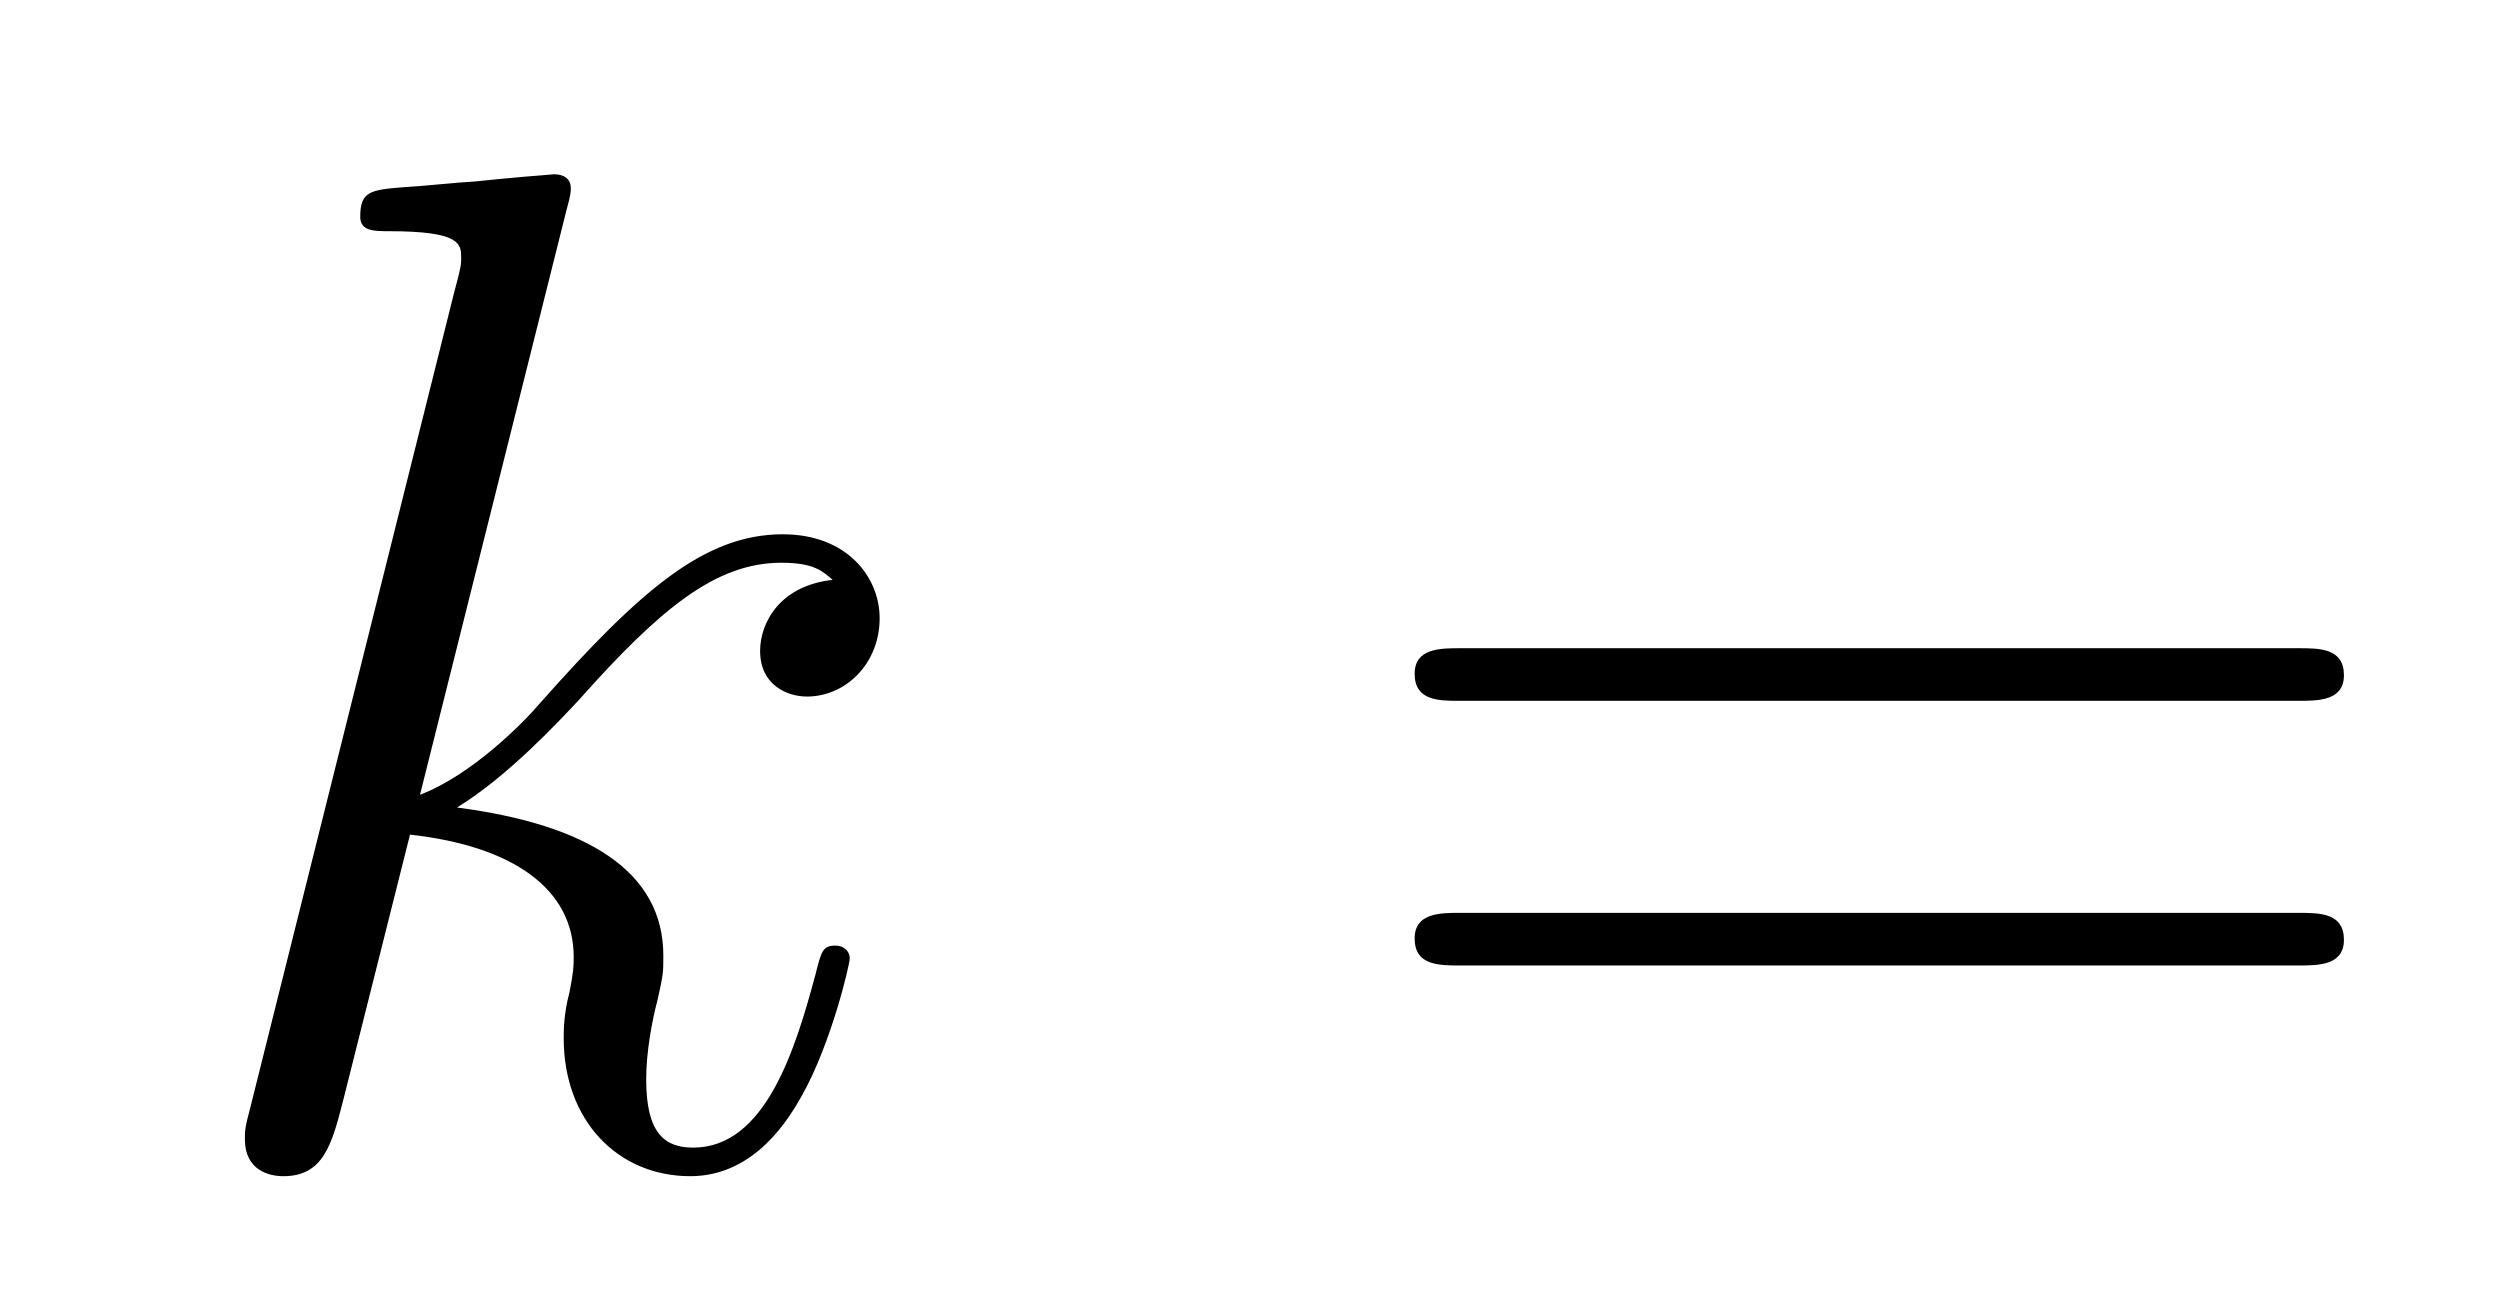
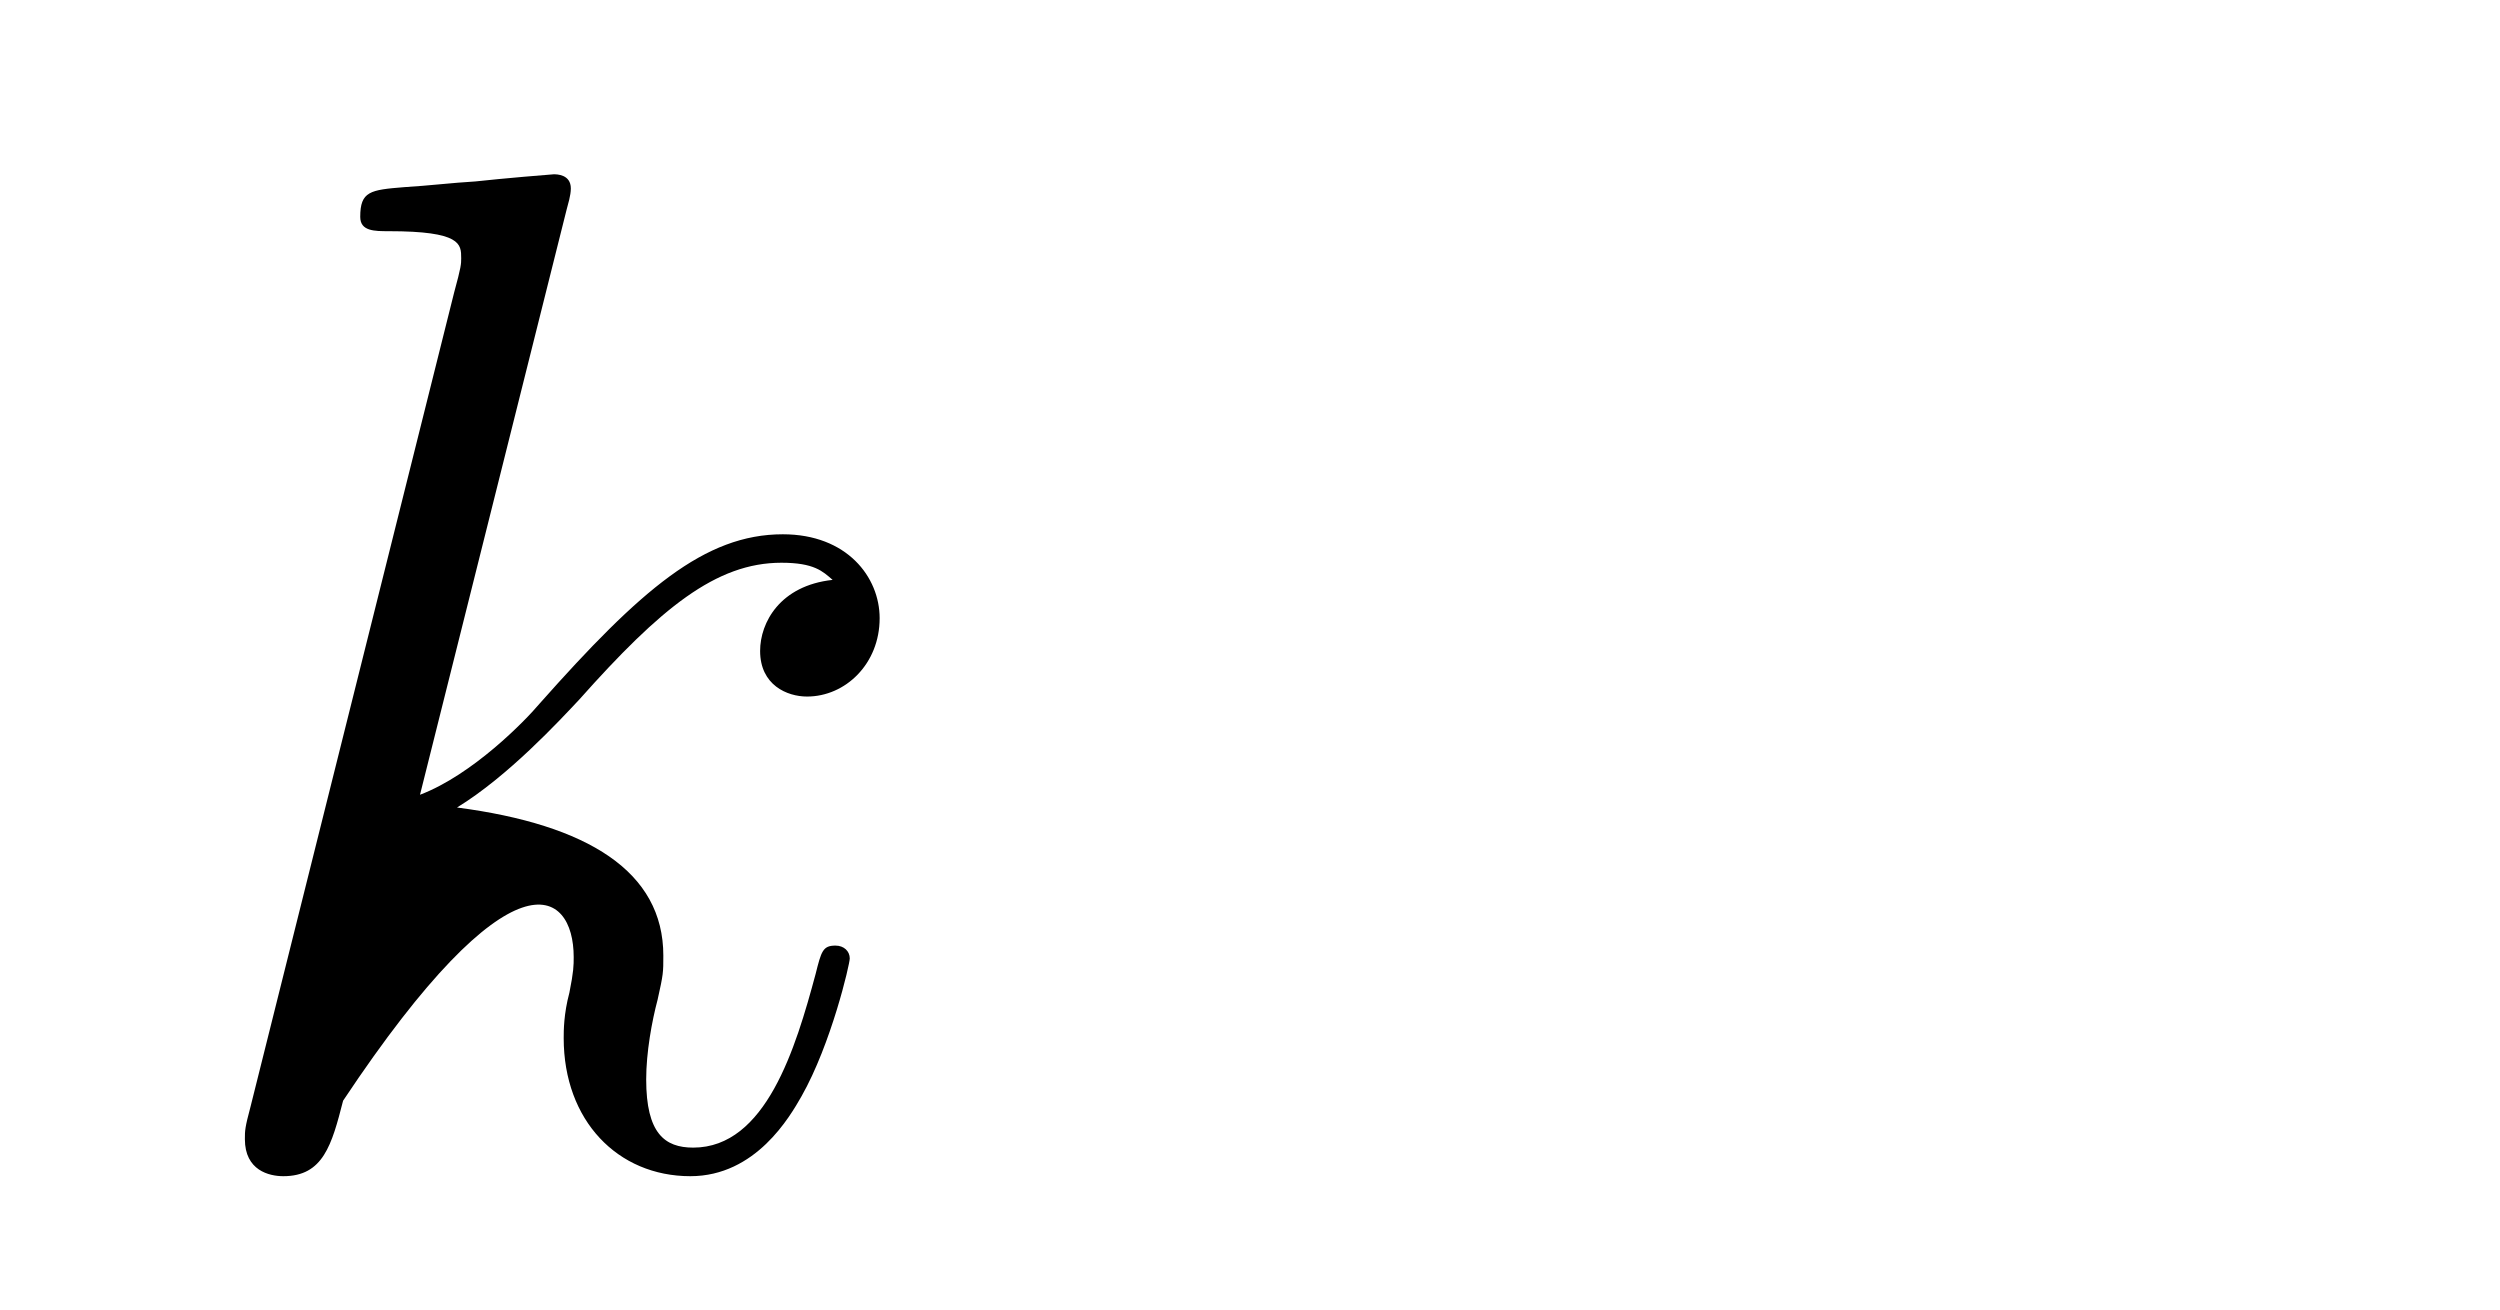
<svg xmlns="http://www.w3.org/2000/svg" version="1.1" width="21pt" height="11pt" viewBox="0 -11 21 11">
  <g id="page1">
    <g transform="matrix(1 0 0 -1 -127 653)">
-       <path d="M131.759 662.237C131.771 662.285 131.795 662.357 131.795 662.417C131.795 662.536 131.675 662.536 131.652 662.536C131.64 662.536 131.209 662.5 130.994 662.476C130.791 662.464 130.612 662.441 130.396 662.428C130.109 662.405 130.026 662.393 130.026 662.178C130.026 662.058 130.145 662.058 130.265 662.058C130.874 662.058 130.874 661.95 130.874 661.831C130.874 661.783 130.874 661.759 130.815 661.544L129.105 654.706C129.057 654.527 129.057 654.503 129.057 654.431C129.057 654.168 129.261 654.12 129.38 654.12C129.715 654.12 129.787 654.383 129.882 654.754L130.444 656.989C131.305 656.894 131.819 656.535 131.819 655.961C131.819 655.89 131.819 655.842 131.783 655.662C131.735 655.483 131.735 655.34 131.735 655.28C131.735 654.587 132.189 654.12 132.799 654.12C133.349 654.12 133.636 654.622 133.732 654.79C133.983 655.232 134.138 655.902 134.138 655.949C134.138 656.009 134.09 656.057 134.018 656.057C133.911 656.057 133.899 656.009 133.851 655.818C133.684 655.196 133.433 654.36 132.823 654.36C132.584 654.36 132.428 654.479 132.428 654.933C132.428 655.16 132.476 655.423 132.524 655.603C132.572 655.818 132.572 655.83 132.572 655.973C132.572 656.679 131.938 657.073 130.839 657.217C131.269 657.48 131.699 657.946 131.867 658.125C132.548 658.89 133.014 659.273 133.564 659.273C133.839 659.273 133.911 659.201 133.994 659.129C133.552 659.081 133.385 658.771 133.385 658.532C133.385 658.245 133.612 658.149 133.779 658.149C134.102 658.149 134.389 658.424 134.389 658.807C134.389 659.153 134.114 659.512 133.576 659.512C132.919 659.512 132.381 659.046 131.532 658.089C131.412 657.946 130.97 657.492 130.528 657.324L131.759 662.237Z" />
-       <path d="M146.306 658.113C146.473 658.113 146.689 658.113 146.689 658.328C146.689 658.555 146.486 658.555 146.306 658.555H139.265C139.098 658.555 138.883 658.555 138.883 658.34C138.883 658.113 139.086 658.113 139.265 658.113H146.306ZM146.306 655.89C146.473 655.89 146.689 655.89 146.689 656.105C146.689 656.332 146.486 656.332 146.306 656.332H139.265C139.098 656.332 138.883 656.332 138.883 656.117C138.883 655.89 139.086 655.89 139.265 655.89H146.306Z" />
+       <path d="M131.759 662.237C131.771 662.285 131.795 662.357 131.795 662.417C131.795 662.536 131.675 662.536 131.652 662.536C131.64 662.536 131.209 662.5 130.994 662.476C130.791 662.464 130.612 662.441 130.396 662.428C130.109 662.405 130.026 662.393 130.026 662.178C130.026 662.058 130.145 662.058 130.265 662.058C130.874 662.058 130.874 661.95 130.874 661.831C130.874 661.783 130.874 661.759 130.815 661.544L129.105 654.706C129.057 654.527 129.057 654.503 129.057 654.431C129.057 654.168 129.261 654.12 129.38 654.12C129.715 654.12 129.787 654.383 129.882 654.754C131.305 656.894 131.819 656.535 131.819 655.961C131.819 655.89 131.819 655.842 131.783 655.662C131.735 655.483 131.735 655.34 131.735 655.28C131.735 654.587 132.189 654.12 132.799 654.12C133.349 654.12 133.636 654.622 133.732 654.79C133.983 655.232 134.138 655.902 134.138 655.949C134.138 656.009 134.09 656.057 134.018 656.057C133.911 656.057 133.899 656.009 133.851 655.818C133.684 655.196 133.433 654.36 132.823 654.36C132.584 654.36 132.428 654.479 132.428 654.933C132.428 655.16 132.476 655.423 132.524 655.603C132.572 655.818 132.572 655.83 132.572 655.973C132.572 656.679 131.938 657.073 130.839 657.217C131.269 657.48 131.699 657.946 131.867 658.125C132.548 658.89 133.014 659.273 133.564 659.273C133.839 659.273 133.911 659.201 133.994 659.129C133.552 659.081 133.385 658.771 133.385 658.532C133.385 658.245 133.612 658.149 133.779 658.149C134.102 658.149 134.389 658.424 134.389 658.807C134.389 659.153 134.114 659.512 133.576 659.512C132.919 659.512 132.381 659.046 131.532 658.089C131.412 657.946 130.97 657.492 130.528 657.324L131.759 662.237Z" />
    </g>
  </g>
</svg>